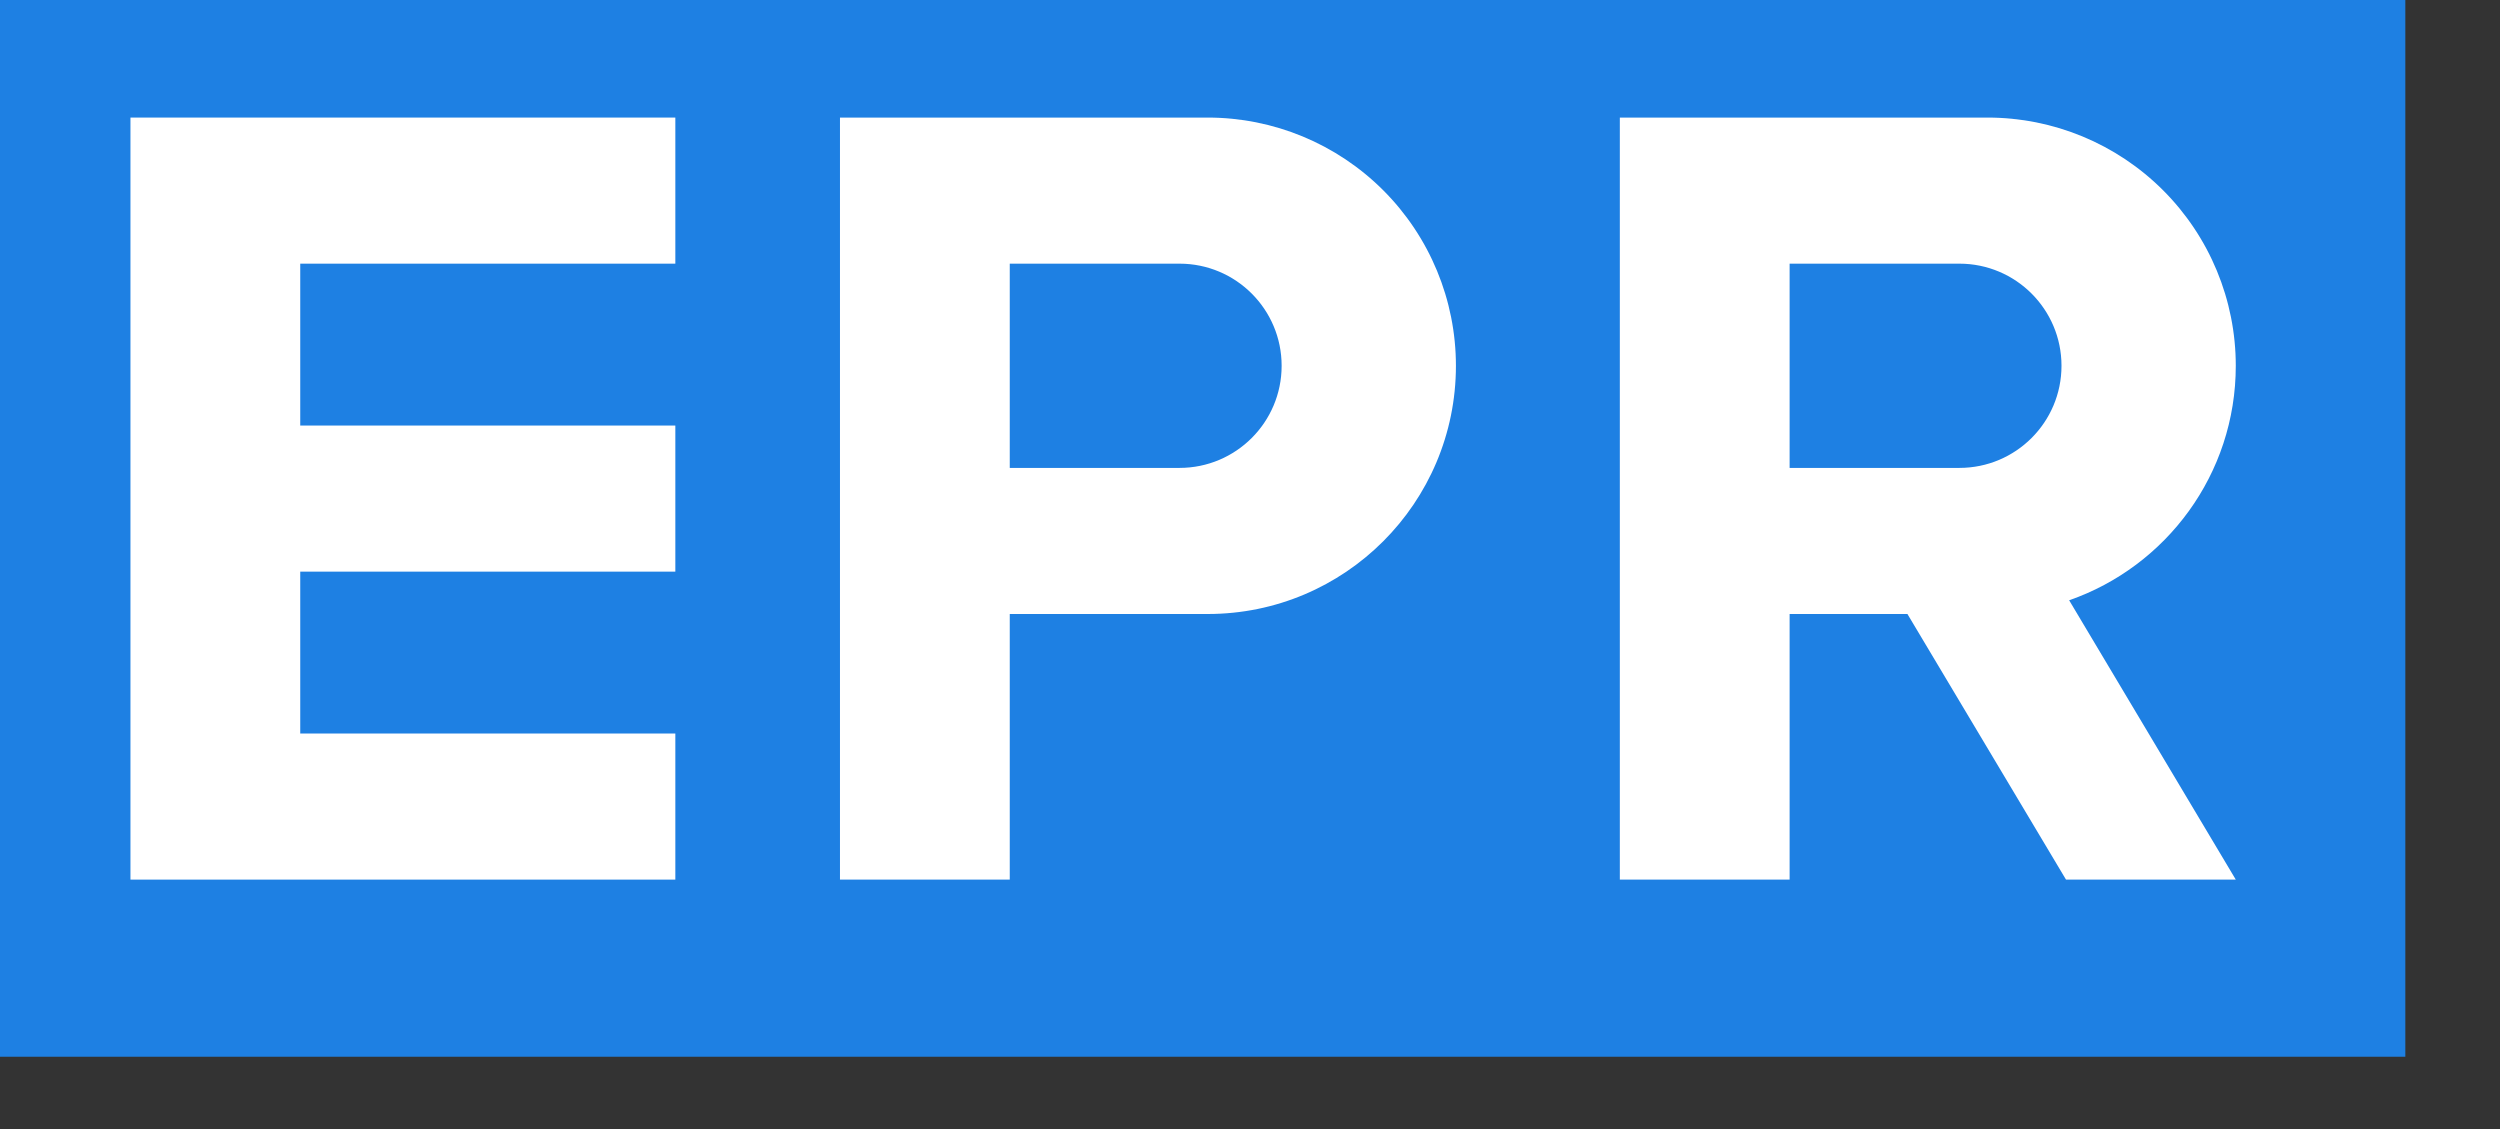
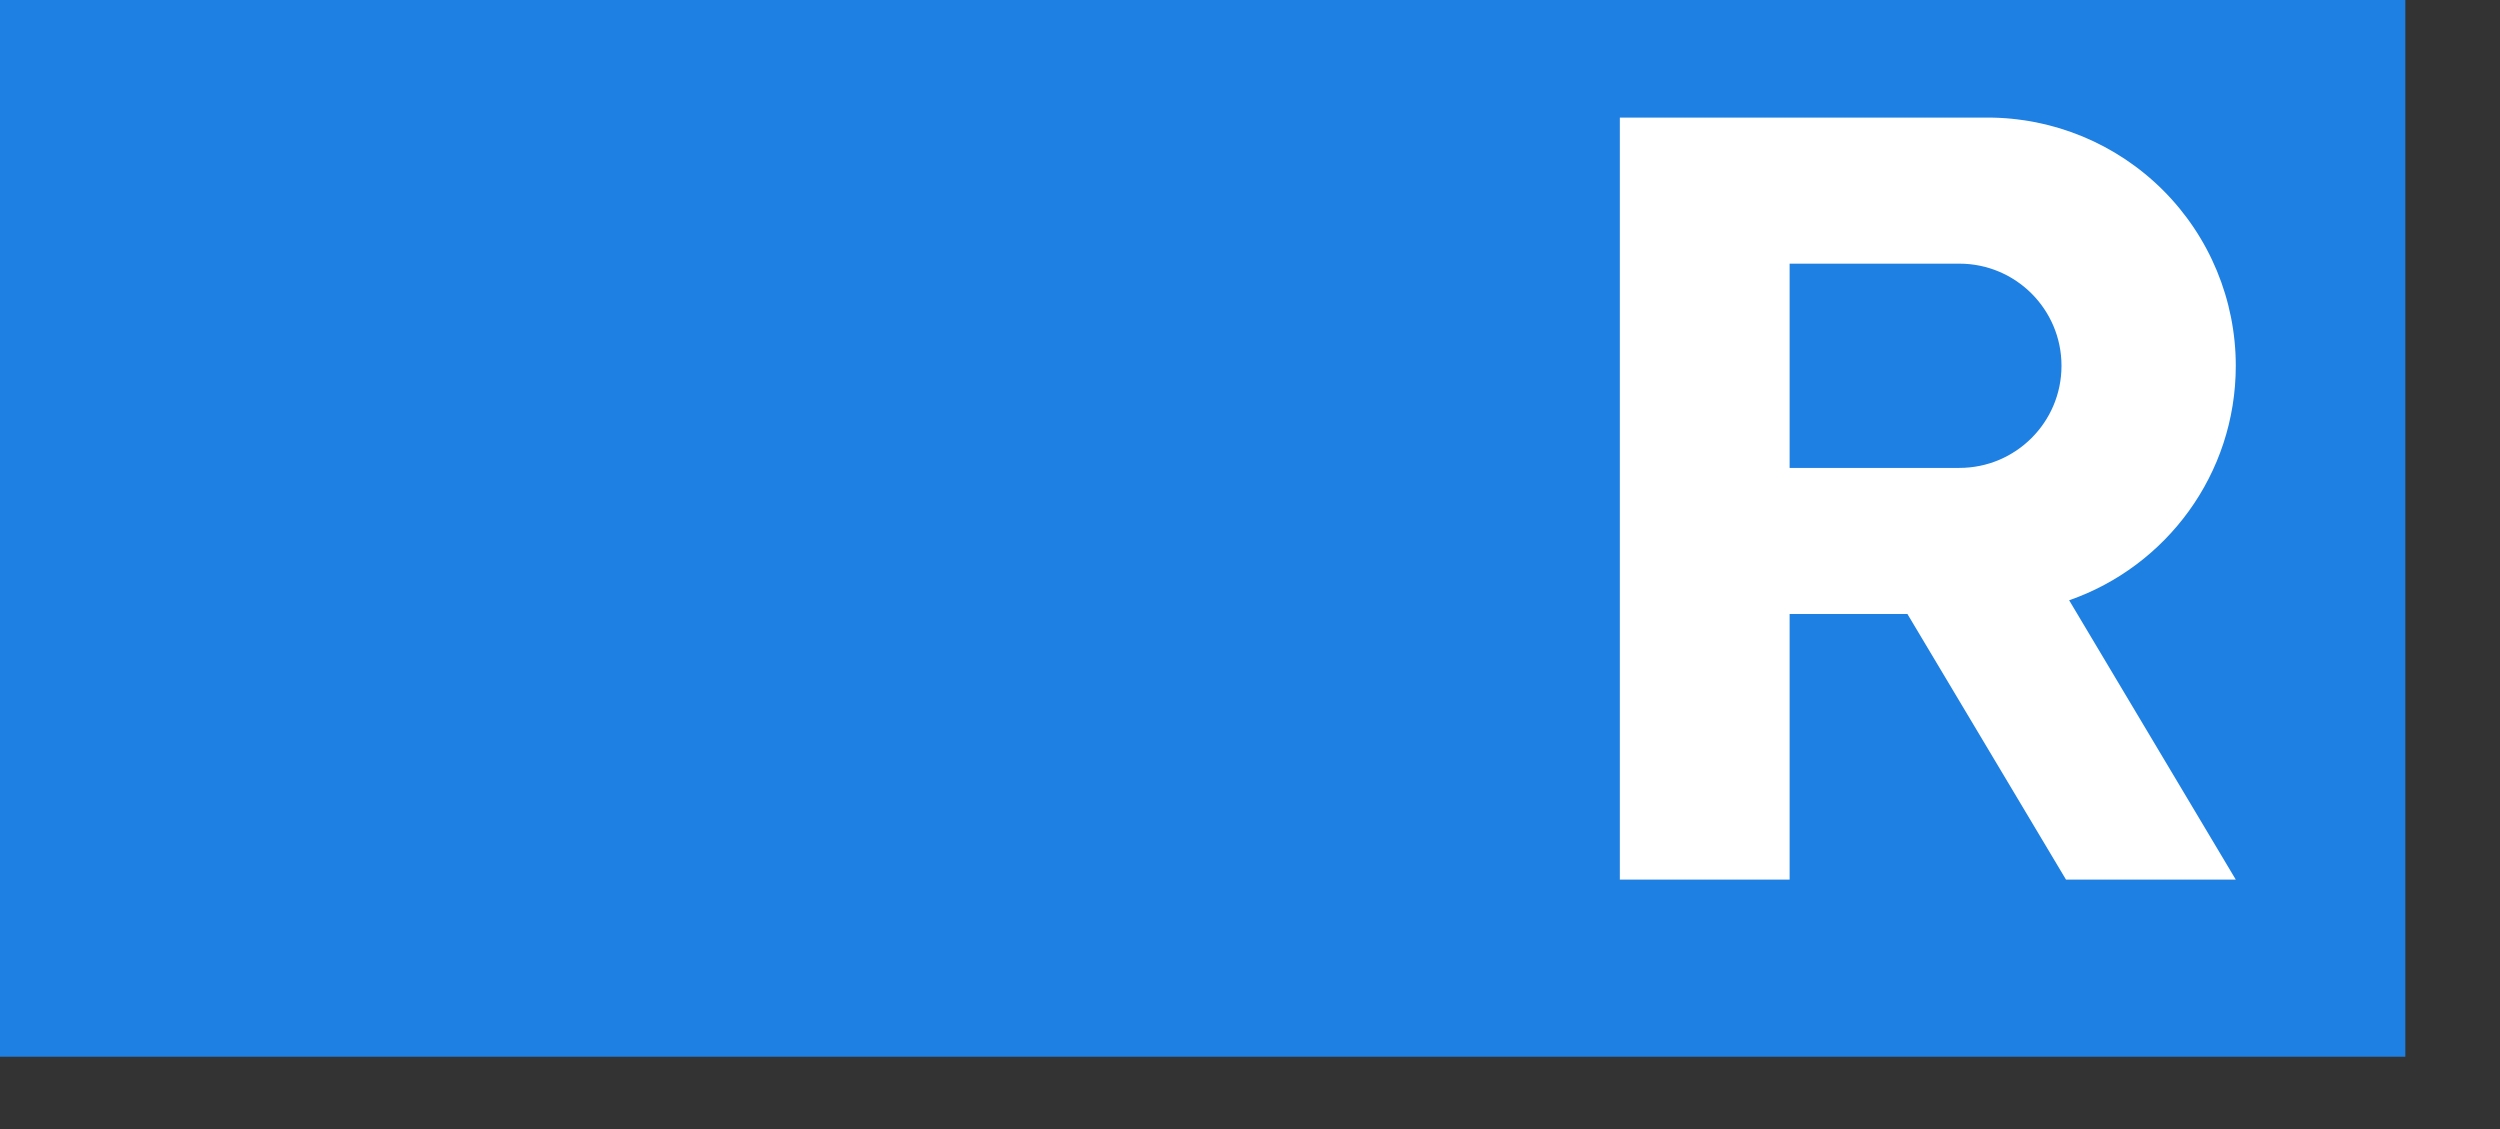
<svg xmlns="http://www.w3.org/2000/svg" width="100%" height="100%" viewBox="0 0 62 28" version="1.1" xml:space="preserve" style="fill-rule:evenodd;clip-rule:evenodd;stroke-linejoin:round;stroke-miterlimit:2;">
  <rect x="0" y="0" width="62" height="28" fill="#333333" stroke="none" />
  <g transform="matrix(0.136,0,0,0.136,-805.126,-779.386)">
    <g transform="matrix(0.088,0,0,0.104,5715.64,5351.4)">
      <rect x="2207.11" y="3570.76" width="5100" height="1930" style="fill:#1e80e3;" />
    </g>
    <g transform="matrix(0.072,0,0,0.072,5645.97,5544.81)">
-       <path d="M4137,2880.68L5517,2880.68L5517,3250.68L4567,3250.68L4567,3660.68L5517,3660.68L5517,4030.68L4567,4030.68L4567,4440.68L5517,4440.68L5517,4810.68L4137,4810.68L4137,2880.68Z" style="fill:#fff;" />
-     </g>
+       </g>
    <g transform="matrix(0.072,0,0,0.072,5654.39,5544.81)">
-       <path d="M5817.02,2880.68L6748.38,2880.68C6915.1,2880.68 7075,2946.91 7192.9,3064.8C7310.79,3182.7 7377.02,3342.6 7377.02,3509.32C7377.02,3856.51 7095.57,4137.97 6748.38,4137.97L6247.02,4137.97L6247.02,4810.68L5817.02,4810.68L5817.02,2880.68ZM6247.02,3250.68L6247.02,3767.97L6676.96,3767.97C6819.81,3767.97 6935.61,3652.17 6935.61,3509.32C6935.61,3366.48 6819.81,3250.68 6676.96,3250.68L6247.02,3250.68Z" style="fill:#fff;" />
-     </g>
+       </g>
    <g transform="matrix(0.072,0,0,0.072,5796.6,5544.81)">
      <path d="M6545.4,4137.97L6247.02,4137.97L6247.02,4810.68L5817.02,4810.68L5817.02,2880.68L6748.38,2880.68C6915.1,2880.68 7075,2946.91 7192.9,3064.8C7310.79,3182.7 7377.02,3342.6 7377.02,3509.32C7377.02,3784.13 7200.69,4017.76 6955,4103.22L7377.02,4810.68L6947.02,4810.68L6545.4,4137.97ZM6247.02,3250.68L6247.02,3767.97L6676.96,3767.97C6819.81,3767.97 6935.61,3652.17 6935.61,3509.32C6935.61,3366.48 6819.81,3250.68 6676.96,3250.68L6247.02,3250.68Z" style="fill:#fff;" />
    </g>
  </g>
</svg>